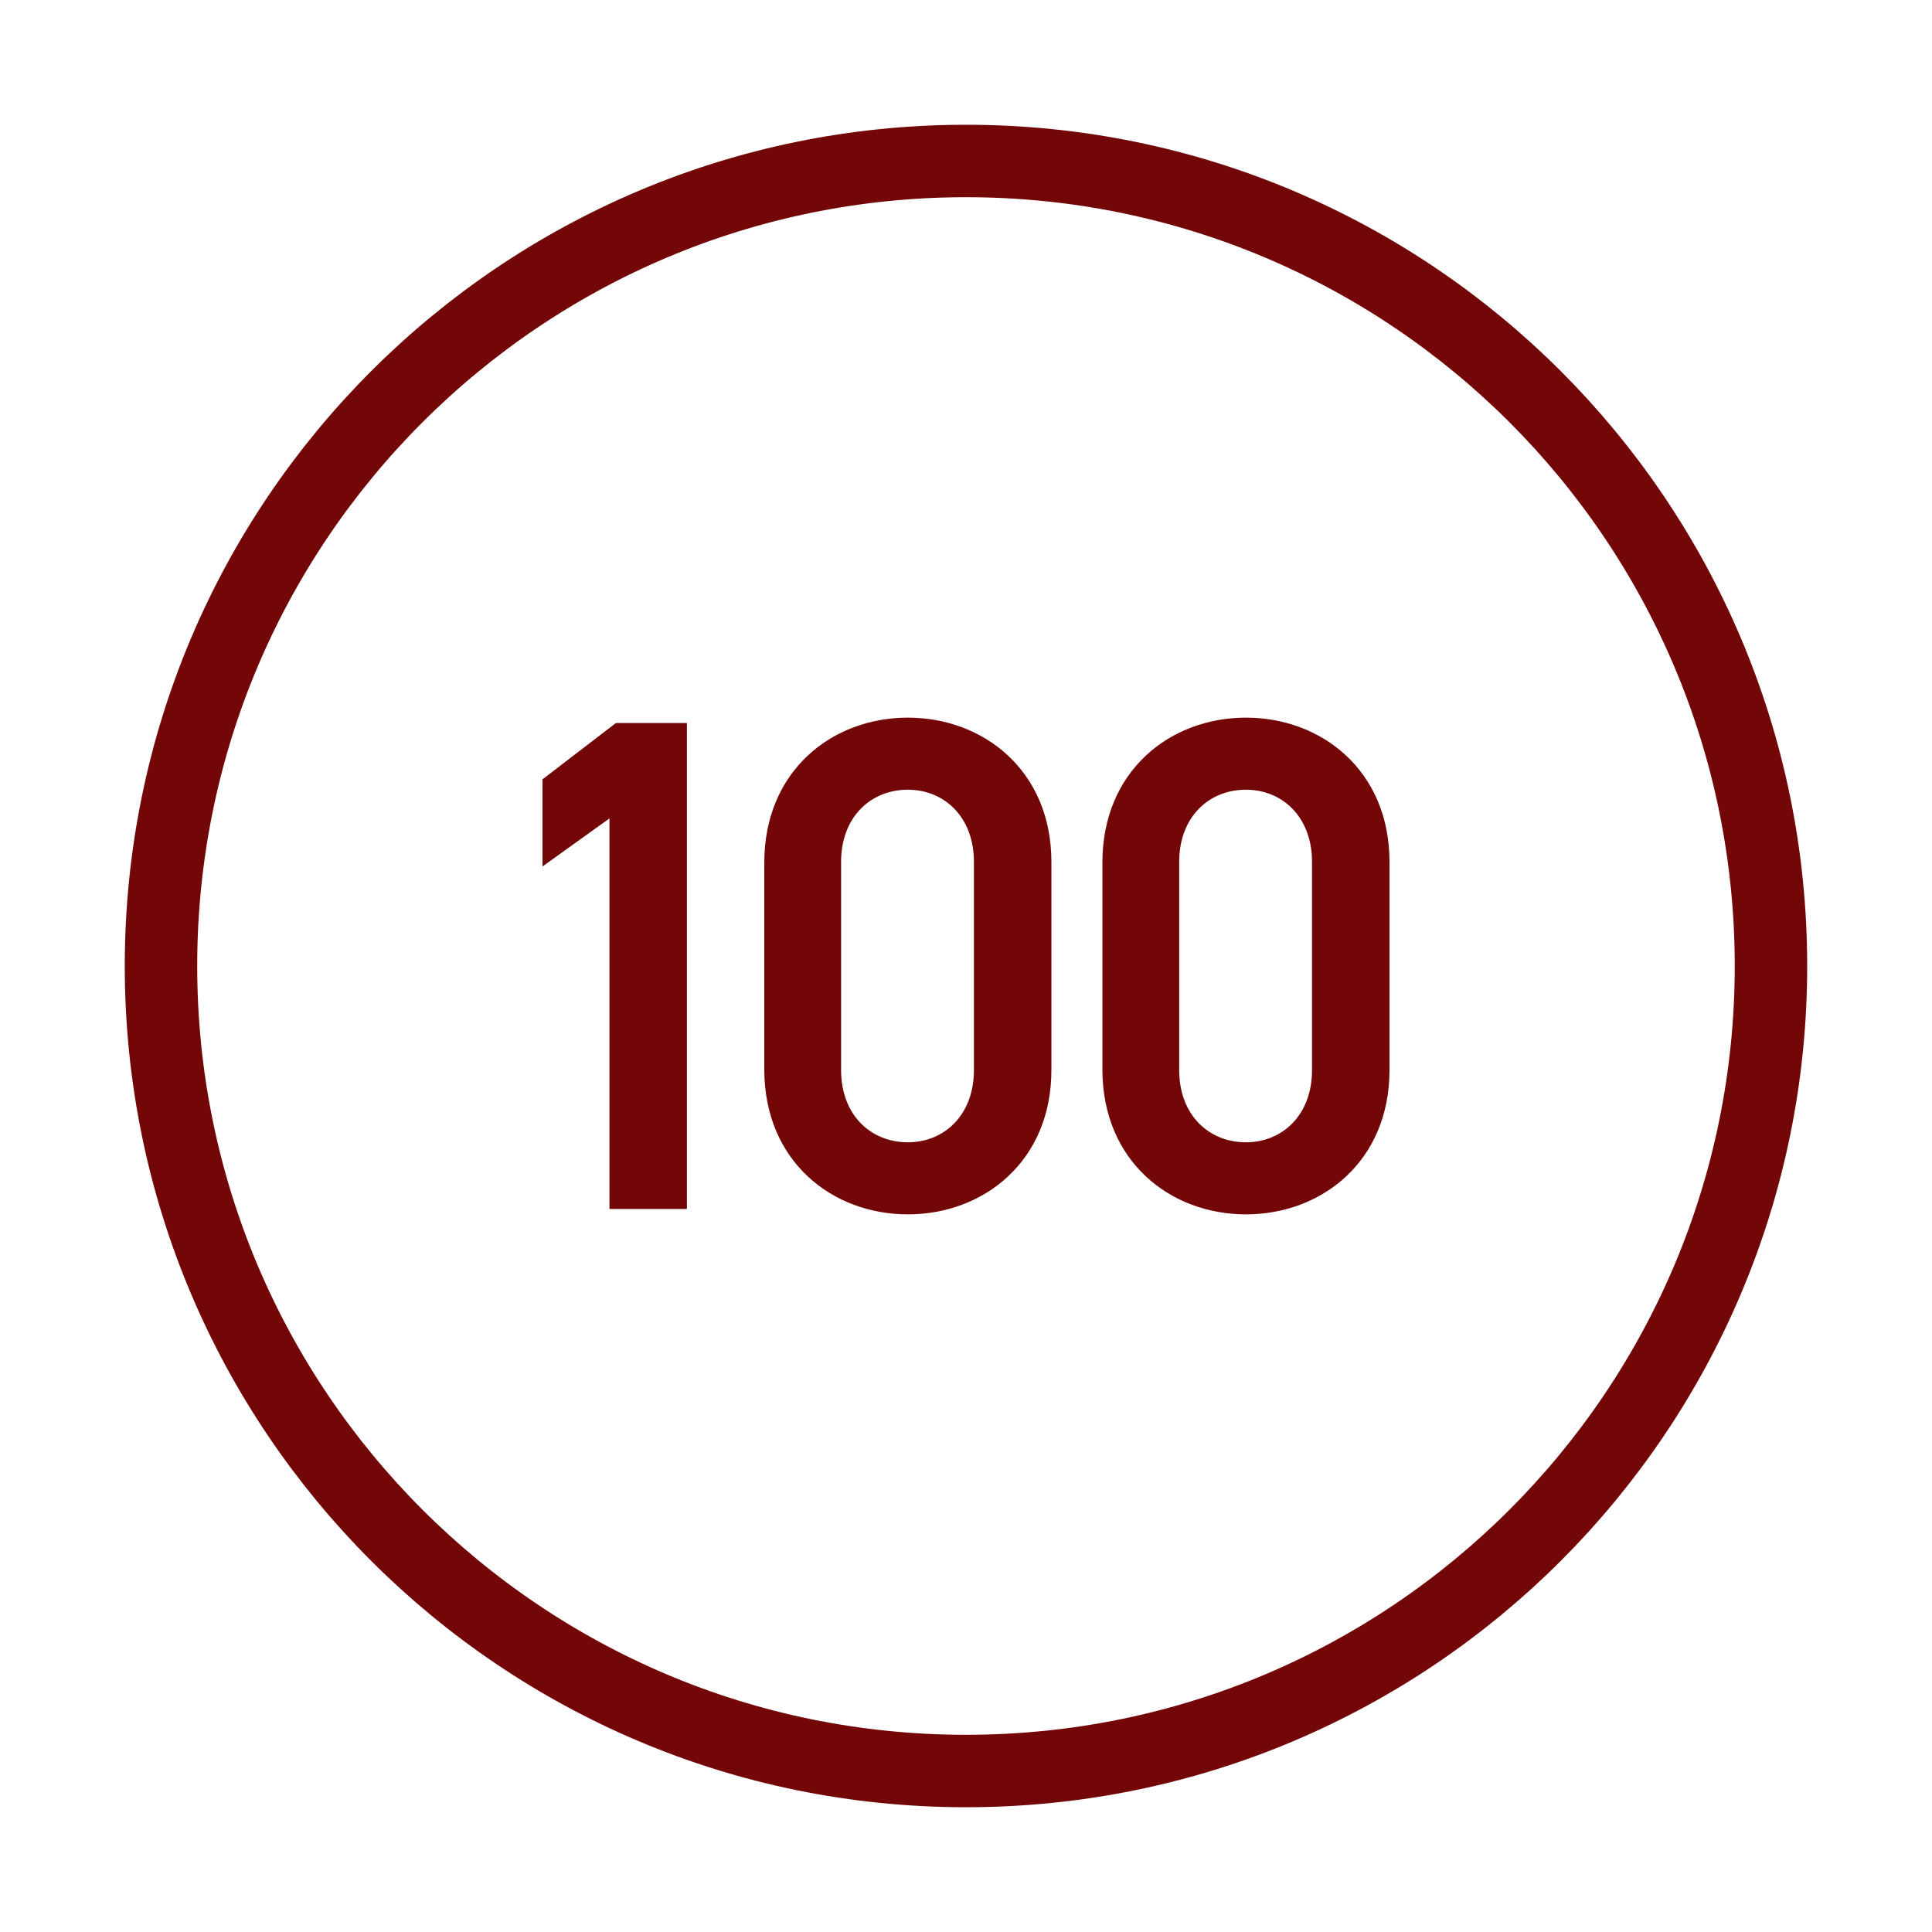
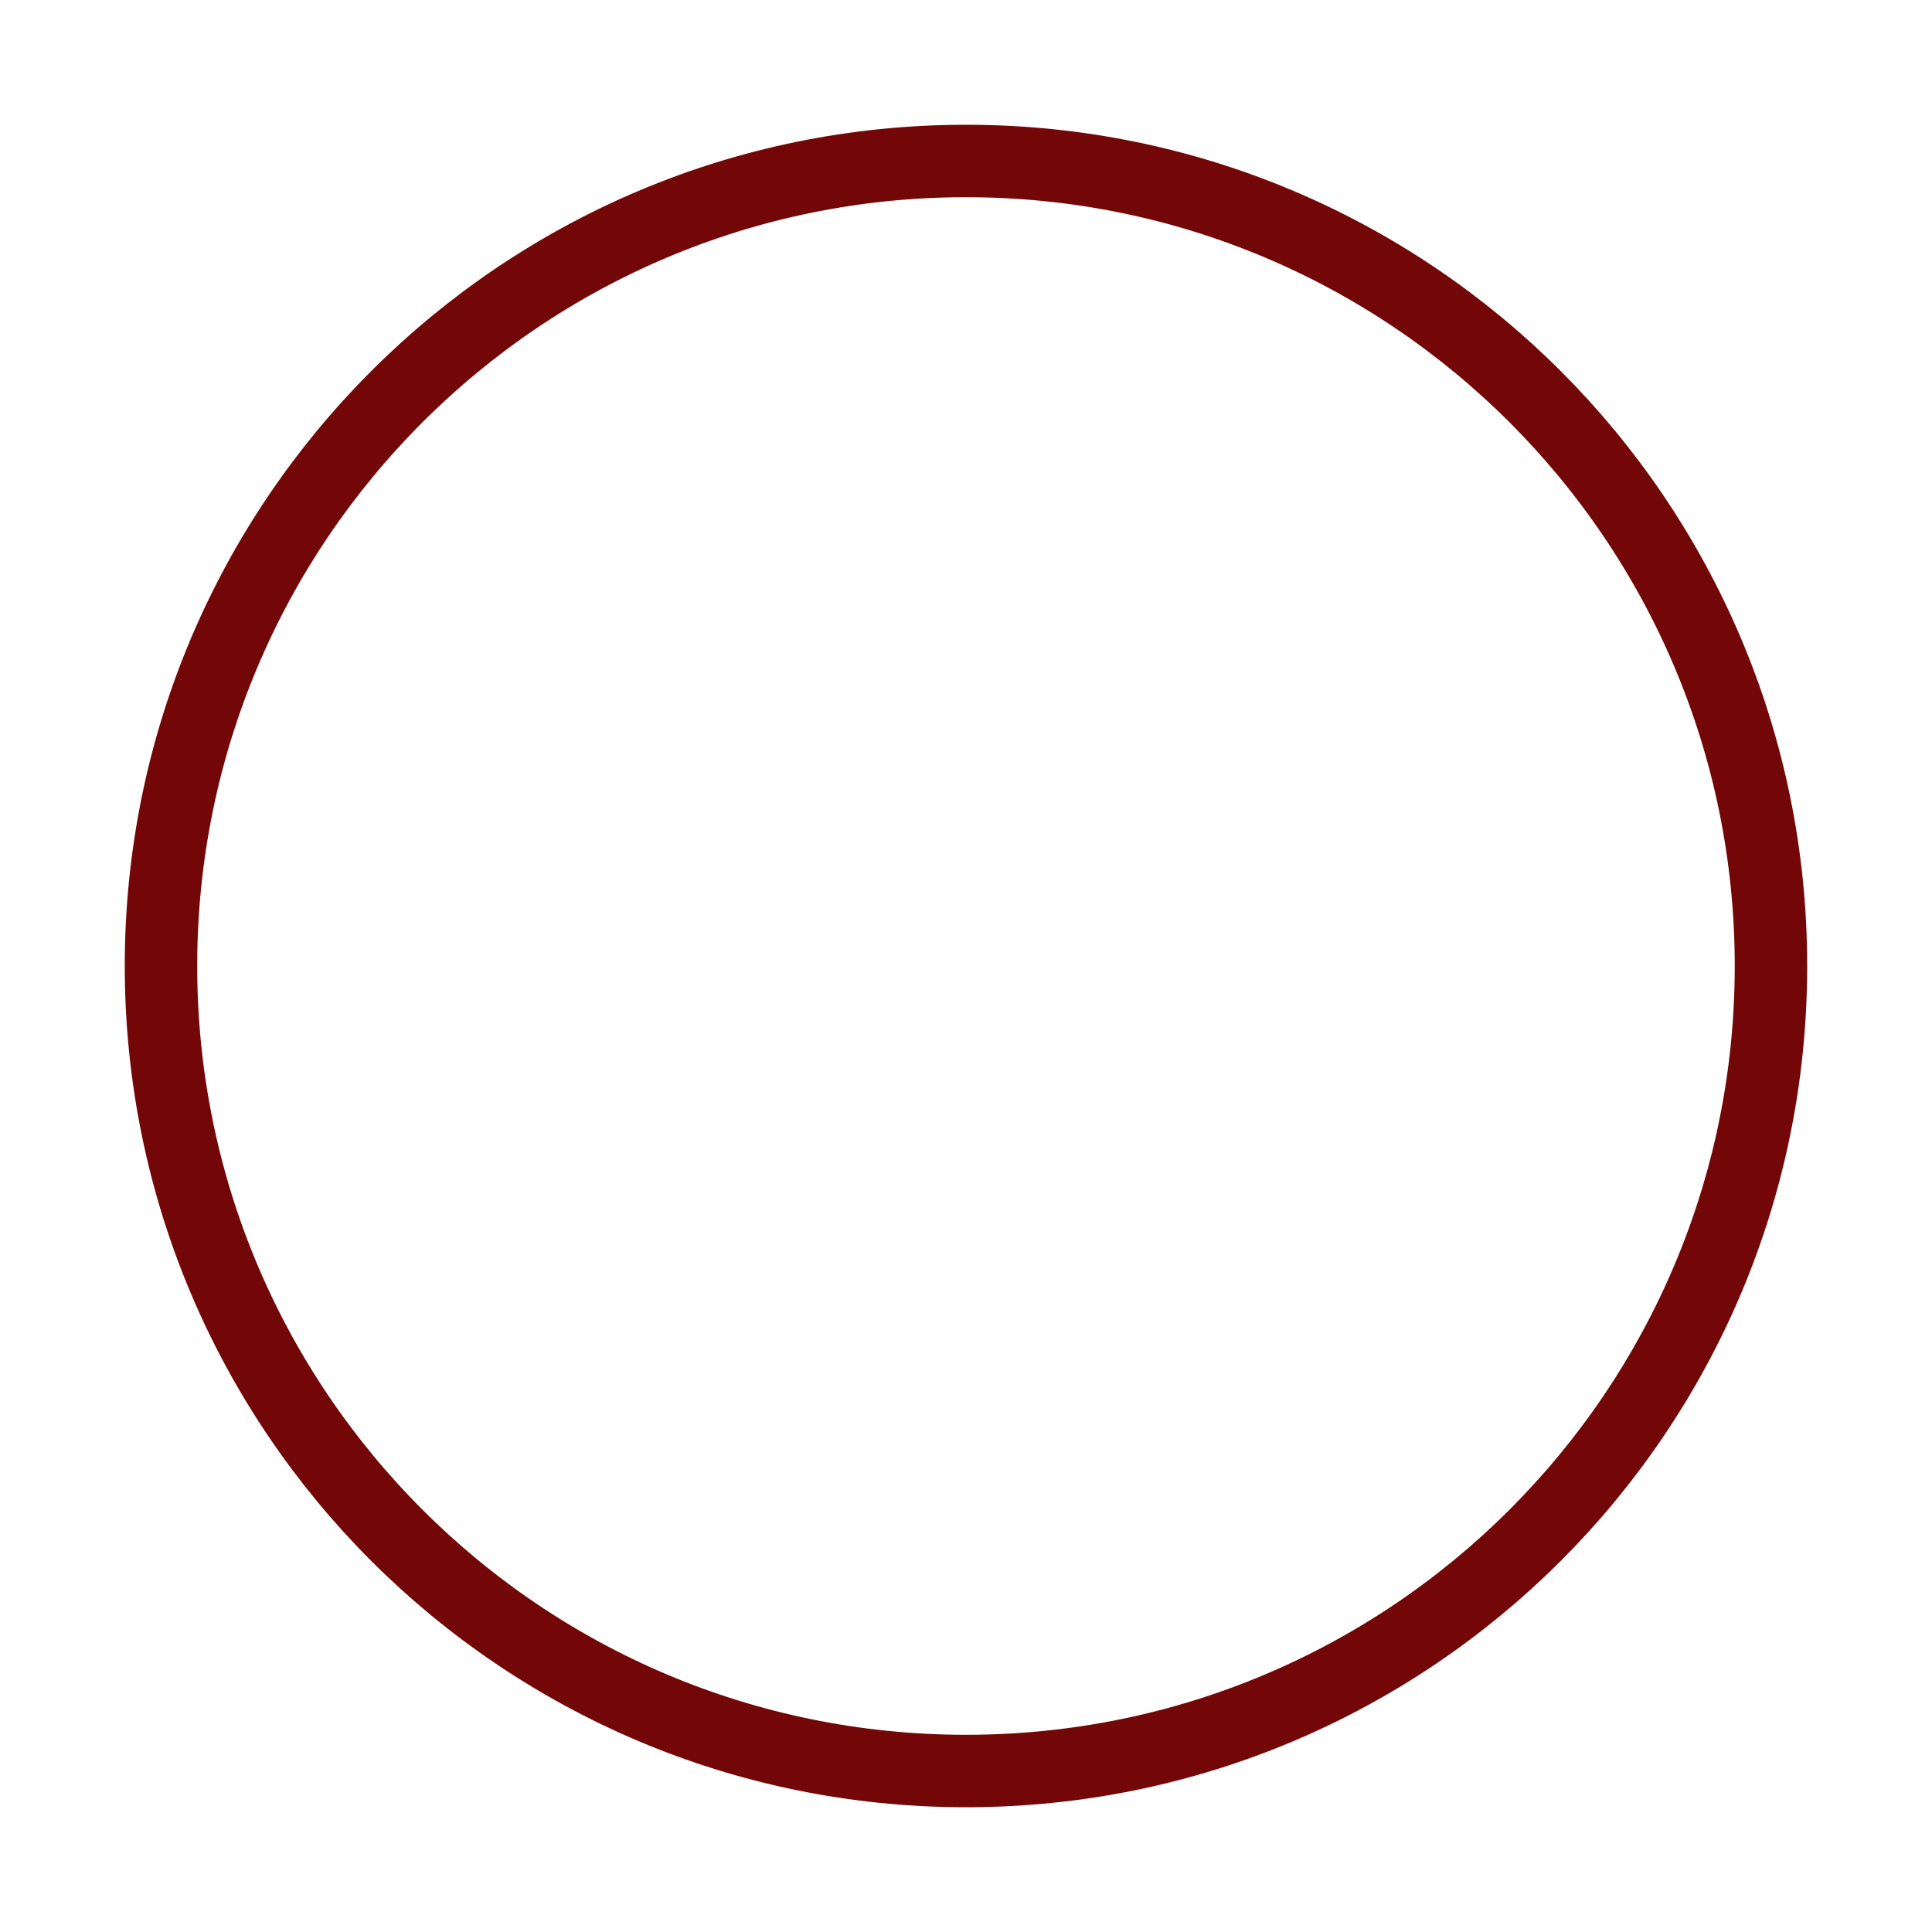
<svg xmlns="http://www.w3.org/2000/svg" width="40" height="40" viewBox="0 0 40 40" fill="none">
  <path d="M36.666 20C36.666 29.205 29.205 36.667 20 36.667C10.795 36.667 3.333 29.205 3.333 20C3.333 10.795 10.795 3.333 20 3.333C29.205 3.333 36.666 10.795 36.666 20Z" stroke="#730707" stroke-width="1.5" stroke-linecap="round" stroke-linejoin="round" />
-   <path fill-rule="evenodd" clip-rule="evenodd" d="M28.768 22.156V17.844C28.768 16.902 28.418 16.152 27.864 15.638C27.313 15.126 26.57 14.858 25.796 14.858C25.023 14.858 24.279 15.126 23.728 15.64C23.174 16.156 22.824 16.91 22.824 17.858V22.142C22.824 23.09 23.174 23.844 23.728 24.36C24.279 24.874 25.023 25.142 25.796 25.142C26.57 25.142 27.313 24.874 27.864 24.362C28.418 23.848 28.768 23.098 28.768 22.156ZM25.796 16.35C26.547 16.35 27.164 16.912 27.164 17.844V22.156C27.164 23.088 26.547 23.65 25.796 23.65C25.03 23.65 24.414 23.087 24.414 22.156V17.844C24.414 16.913 25.03 16.35 25.796 16.35ZM25.06 15.147C23.925 15.43 23.024 16.376 23.024 17.858V22.142C23.024 23.934 24.34 24.942 25.796 24.942C25.951 24.942 26.103 24.931 26.253 24.908C26.104 24.931 25.951 24.942 25.796 24.942C24.34 24.942 23.024 23.934 23.024 22.142V17.858C23.024 16.376 23.925 15.43 25.06 15.147ZM27.364 17.844C27.364 16.808 26.664 16.15 25.796 16.15C25.695 16.15 25.596 16.159 25.501 16.176C25.596 16.159 25.695 16.15 25.796 16.15C26.664 16.15 27.364 16.808 27.364 17.844V22.156C27.364 23.005 26.894 23.6 26.247 23.787C26.894 23.6 27.364 23.005 27.364 22.156V17.844ZM16.024 17.858C16.024 16.391 16.907 15.449 18.025 15.156C16.907 15.449 16.024 16.391 16.024 17.858V22.142C16.024 23.934 17.34 24.942 18.796 24.942C19.01 24.942 19.221 24.92 19.426 24.877C19.221 24.92 19.011 24.942 18.796 24.942C17.34 24.942 16.024 23.934 16.024 22.142V17.858ZM18.796 16.15C19.664 16.15 20.364 16.808 20.364 17.844V22.156C20.364 22.983 19.918 23.57 19.296 23.772C19.918 23.57 20.364 22.983 20.364 22.156V17.844C20.364 16.808 19.664 16.15 18.796 16.15C18.657 16.15 18.522 16.166 18.393 16.198C18.522 16.166 18.657 16.15 18.796 16.15ZM14.022 24.83V15.17H12.818L12.818 15.17H14.022V24.83H14.022ZM11.432 17.55V17.55L12.818 16.556V16.556L11.432 17.55ZM21.768 17.844V22.156C21.768 23.098 21.418 23.848 20.864 24.362C20.313 24.874 19.57 25.142 18.796 25.142C18.023 25.142 17.279 24.874 16.728 24.36C16.174 23.844 15.824 23.09 15.824 22.142V17.858C15.824 16.91 16.174 16.156 16.728 15.64C17.279 15.126 18.023 14.858 18.796 14.858C19.57 14.858 20.313 15.126 20.864 15.638C21.418 16.152 21.768 16.902 21.768 17.844ZM20.164 17.844C20.164 16.912 19.547 16.35 18.796 16.35C18.03 16.35 17.414 16.913 17.414 17.844V22.156C17.414 23.087 18.03 23.65 18.796 23.65C19.547 23.65 20.164 23.088 20.164 22.156V17.844ZM14.222 25.03V14.97H12.751L11.232 16.135V17.939L12.618 16.945V25.03H14.222Z" fill="#730707" />
</svg>